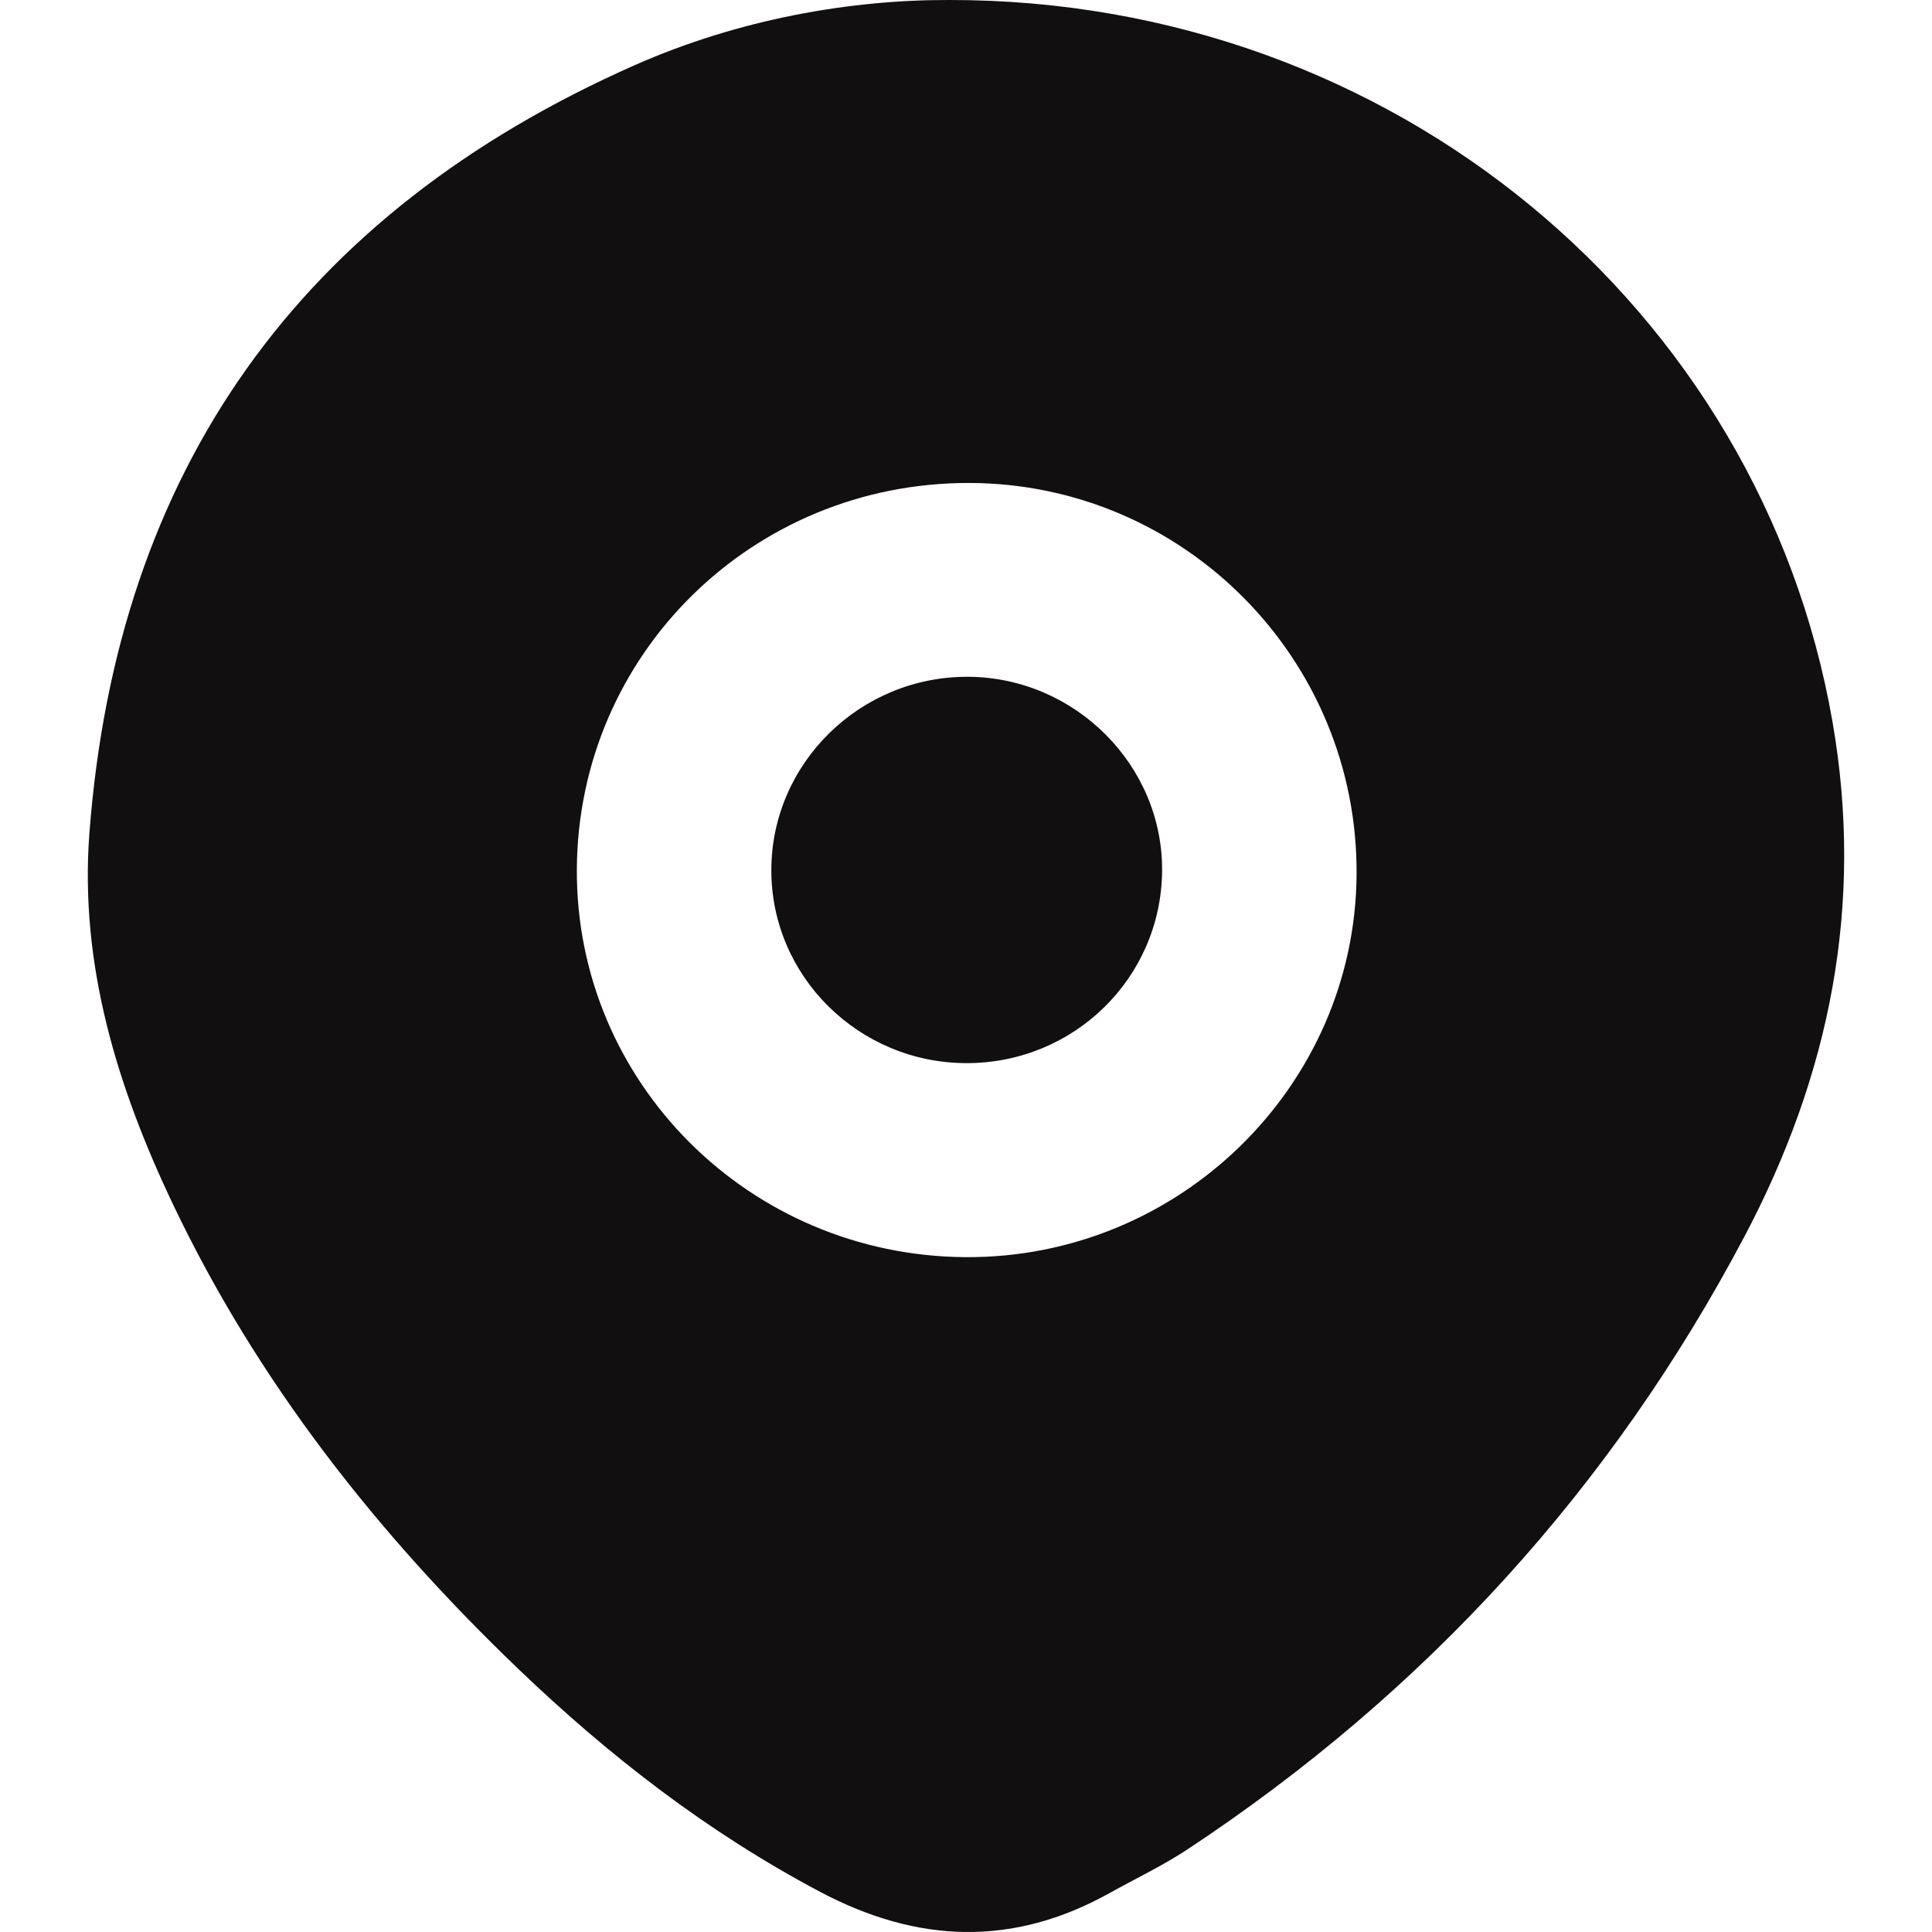
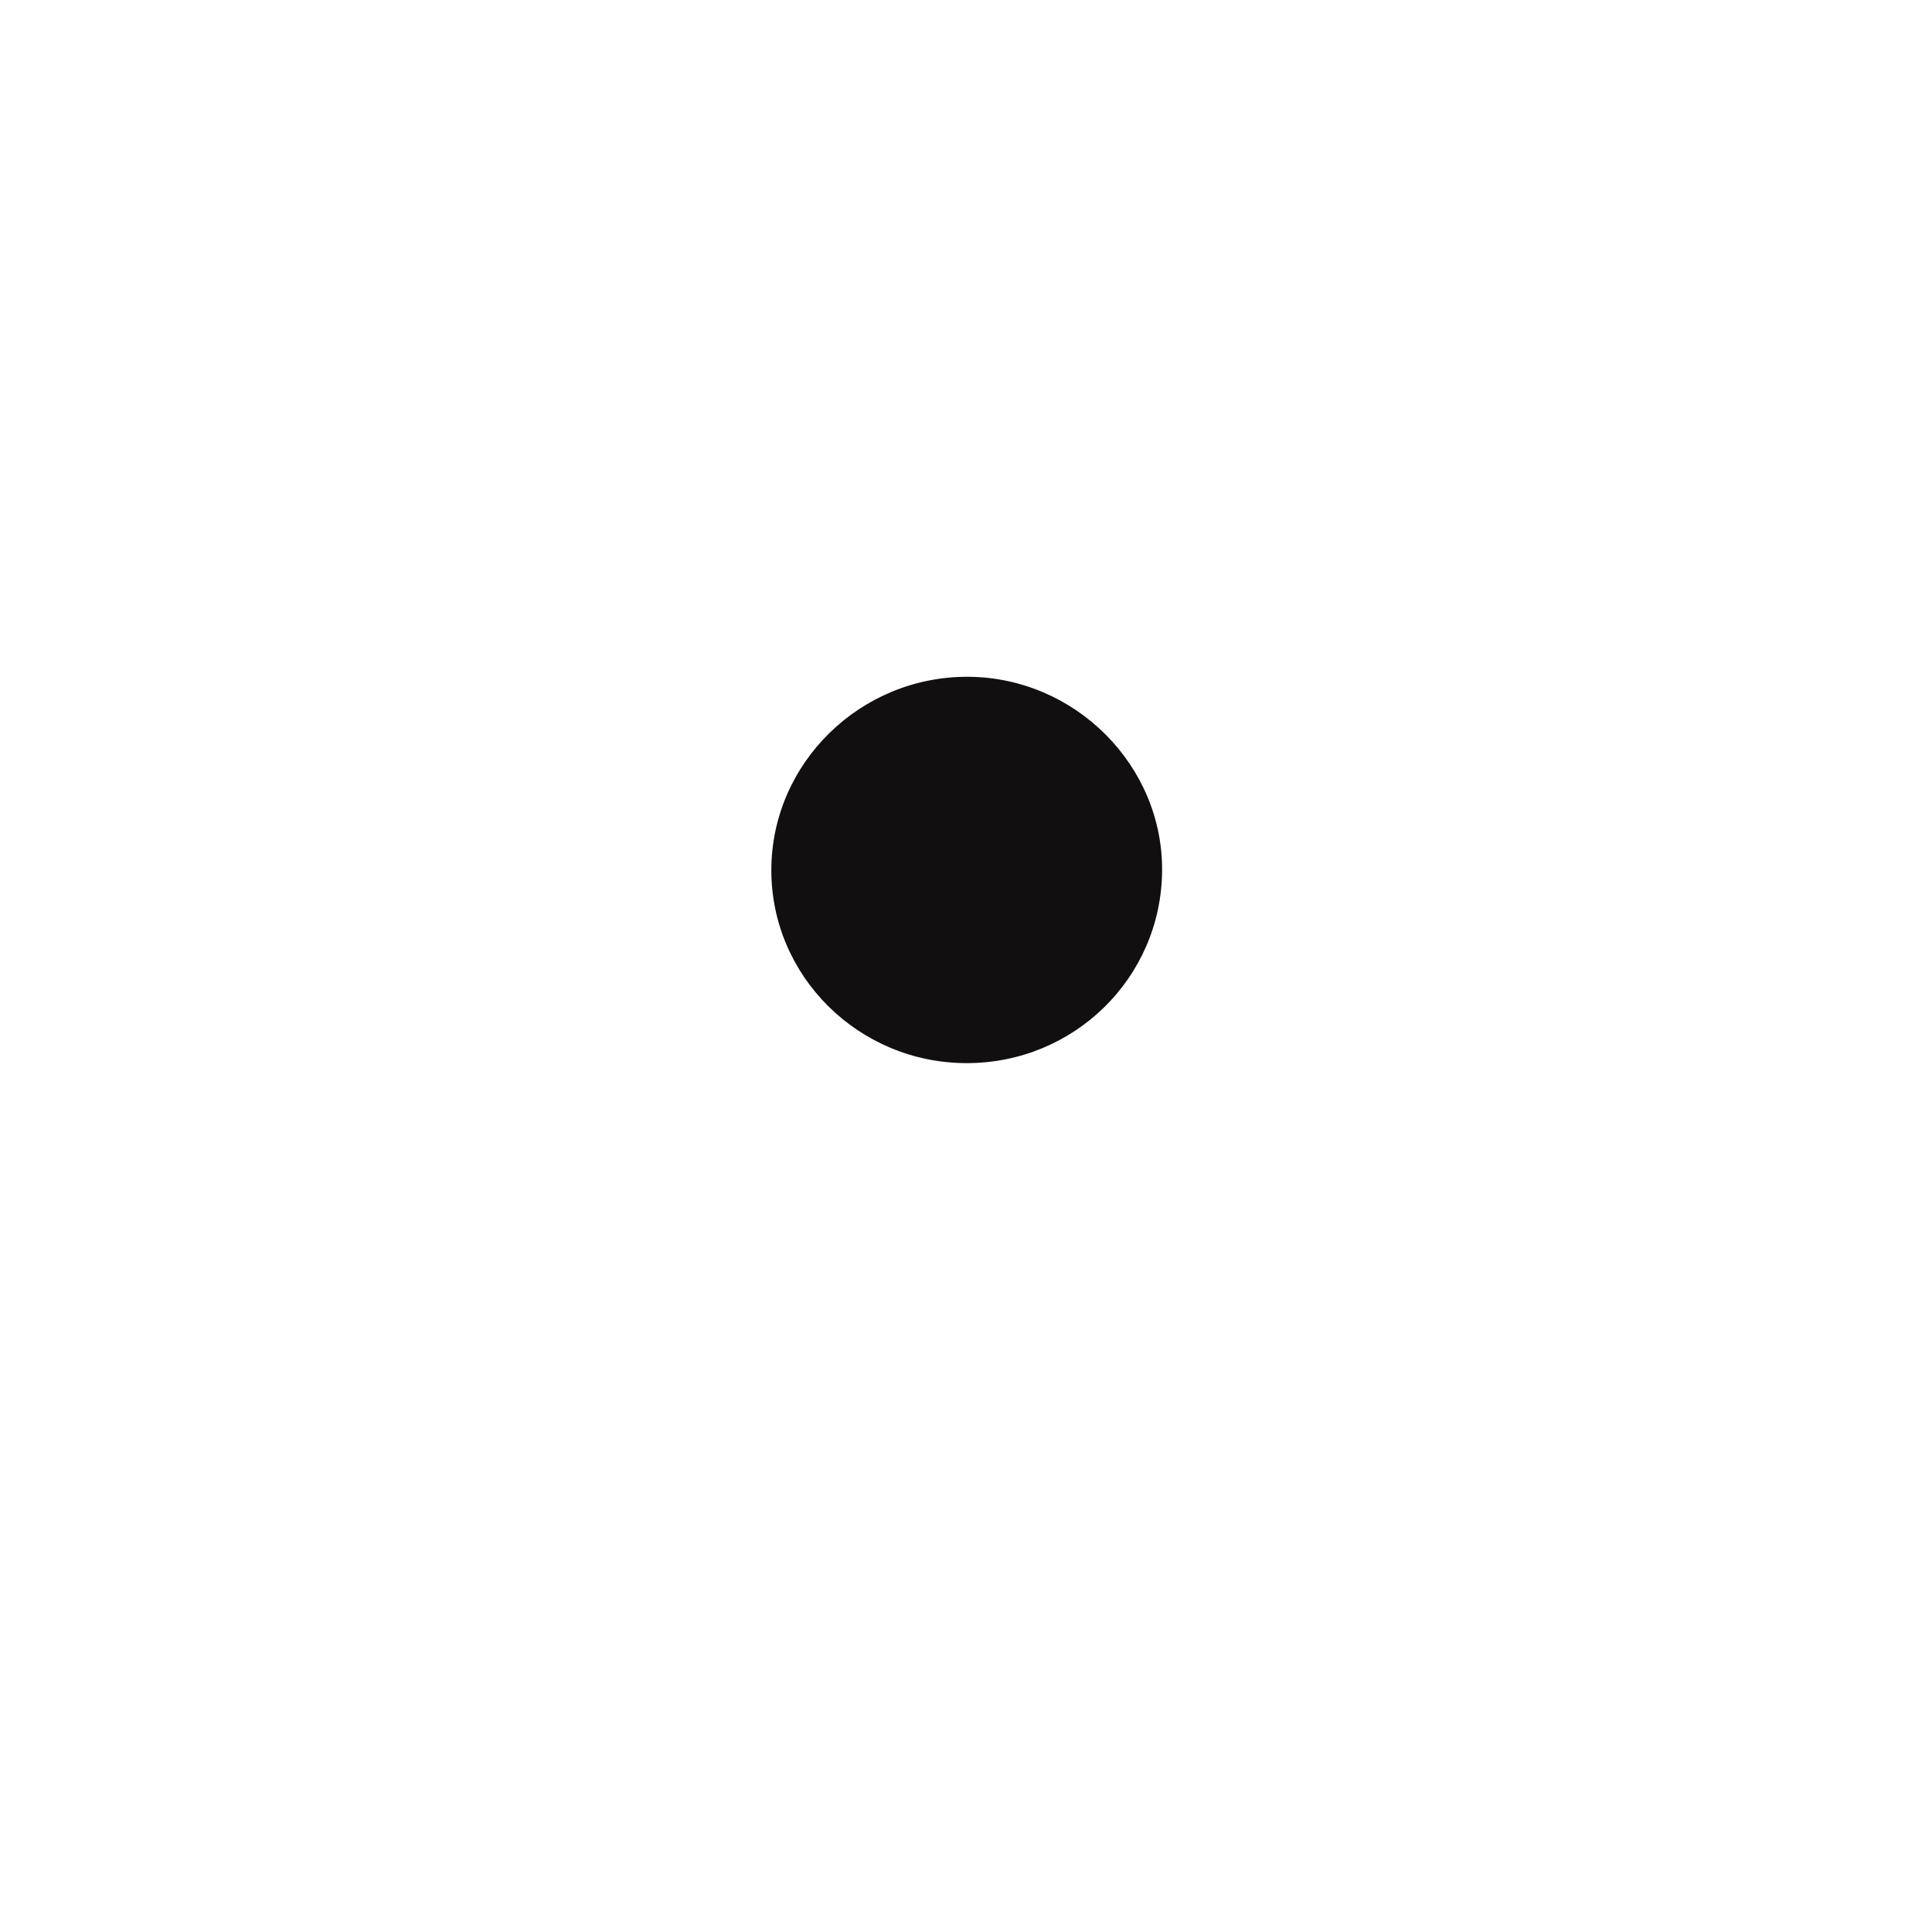
<svg xmlns="http://www.w3.org/2000/svg" width="66" height="66" viewBox="0 0 66 66" fill="none">
-   <path d="M32.43 0C47.584 -0.017 60.146 10.519 62.602 24.663C63.688 30.921 62.509 36.725 59.59 42.246C55.053 50.828 48.693 57.81 40.554 63.185C39.712 63.74 38.79 64.176 37.906 64.669C34.602 66.511 31.341 66.388 28.018 64.629C24.191 62.604 20.82 59.996 17.719 57.025C12.888 52.396 8.804 47.211 5.919 41.161C4.006 37.146 2.714 32.953 3.054 28.463C3.994 16.067 10.232 7.292 21.679 2.228C25.26 0.644 29.081 -0.012 32.43 0ZM19.706 29.694C19.667 36.971 25.596 42.894 32.972 42.946C40.273 42.998 46.291 37.117 46.343 29.879C46.395 22.524 40.457 16.517 33.115 16.499C25.71 16.481 19.745 22.351 19.706 29.694Z" fill="#110F0F" />
  <path d="M33.005 36.318C29.332 36.308 26.346 33.35 26.35 29.724C26.353 26.072 29.389 23.095 33.085 23.12C36.737 23.146 39.736 26.158 39.699 29.764C39.662 33.413 36.684 36.328 33.005 36.318Z" fill="#110F0F" />
</svg>